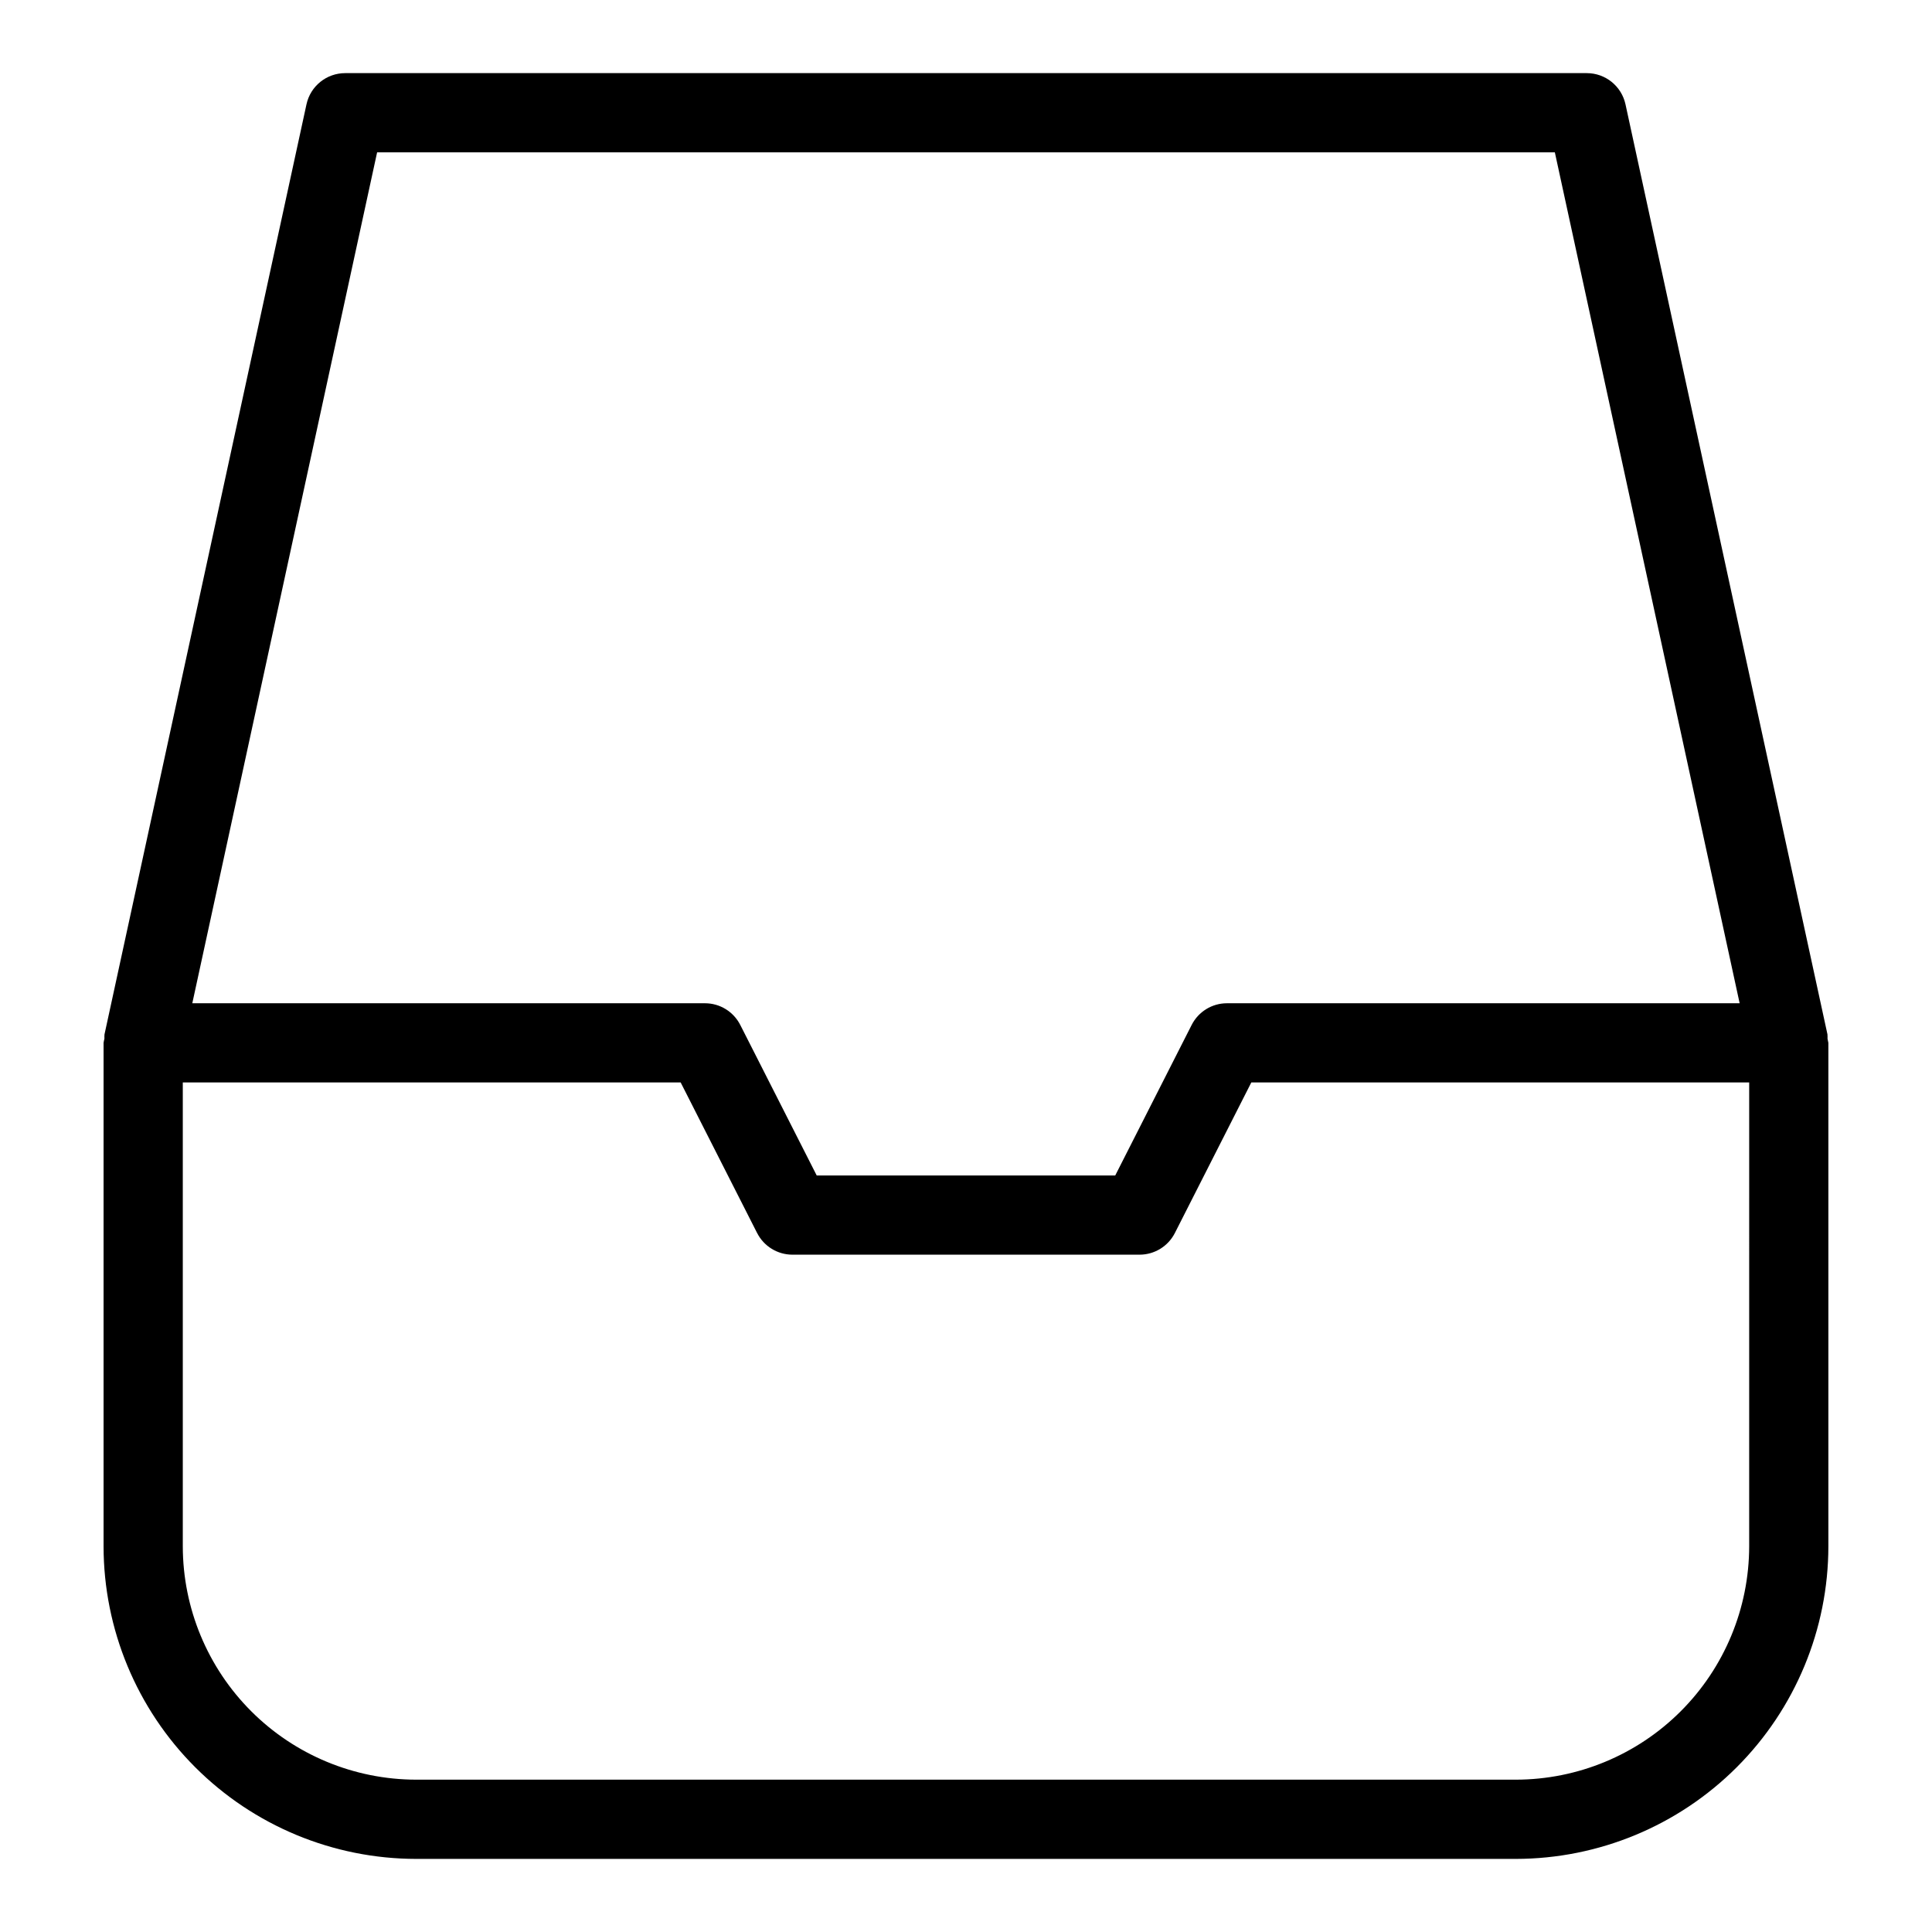
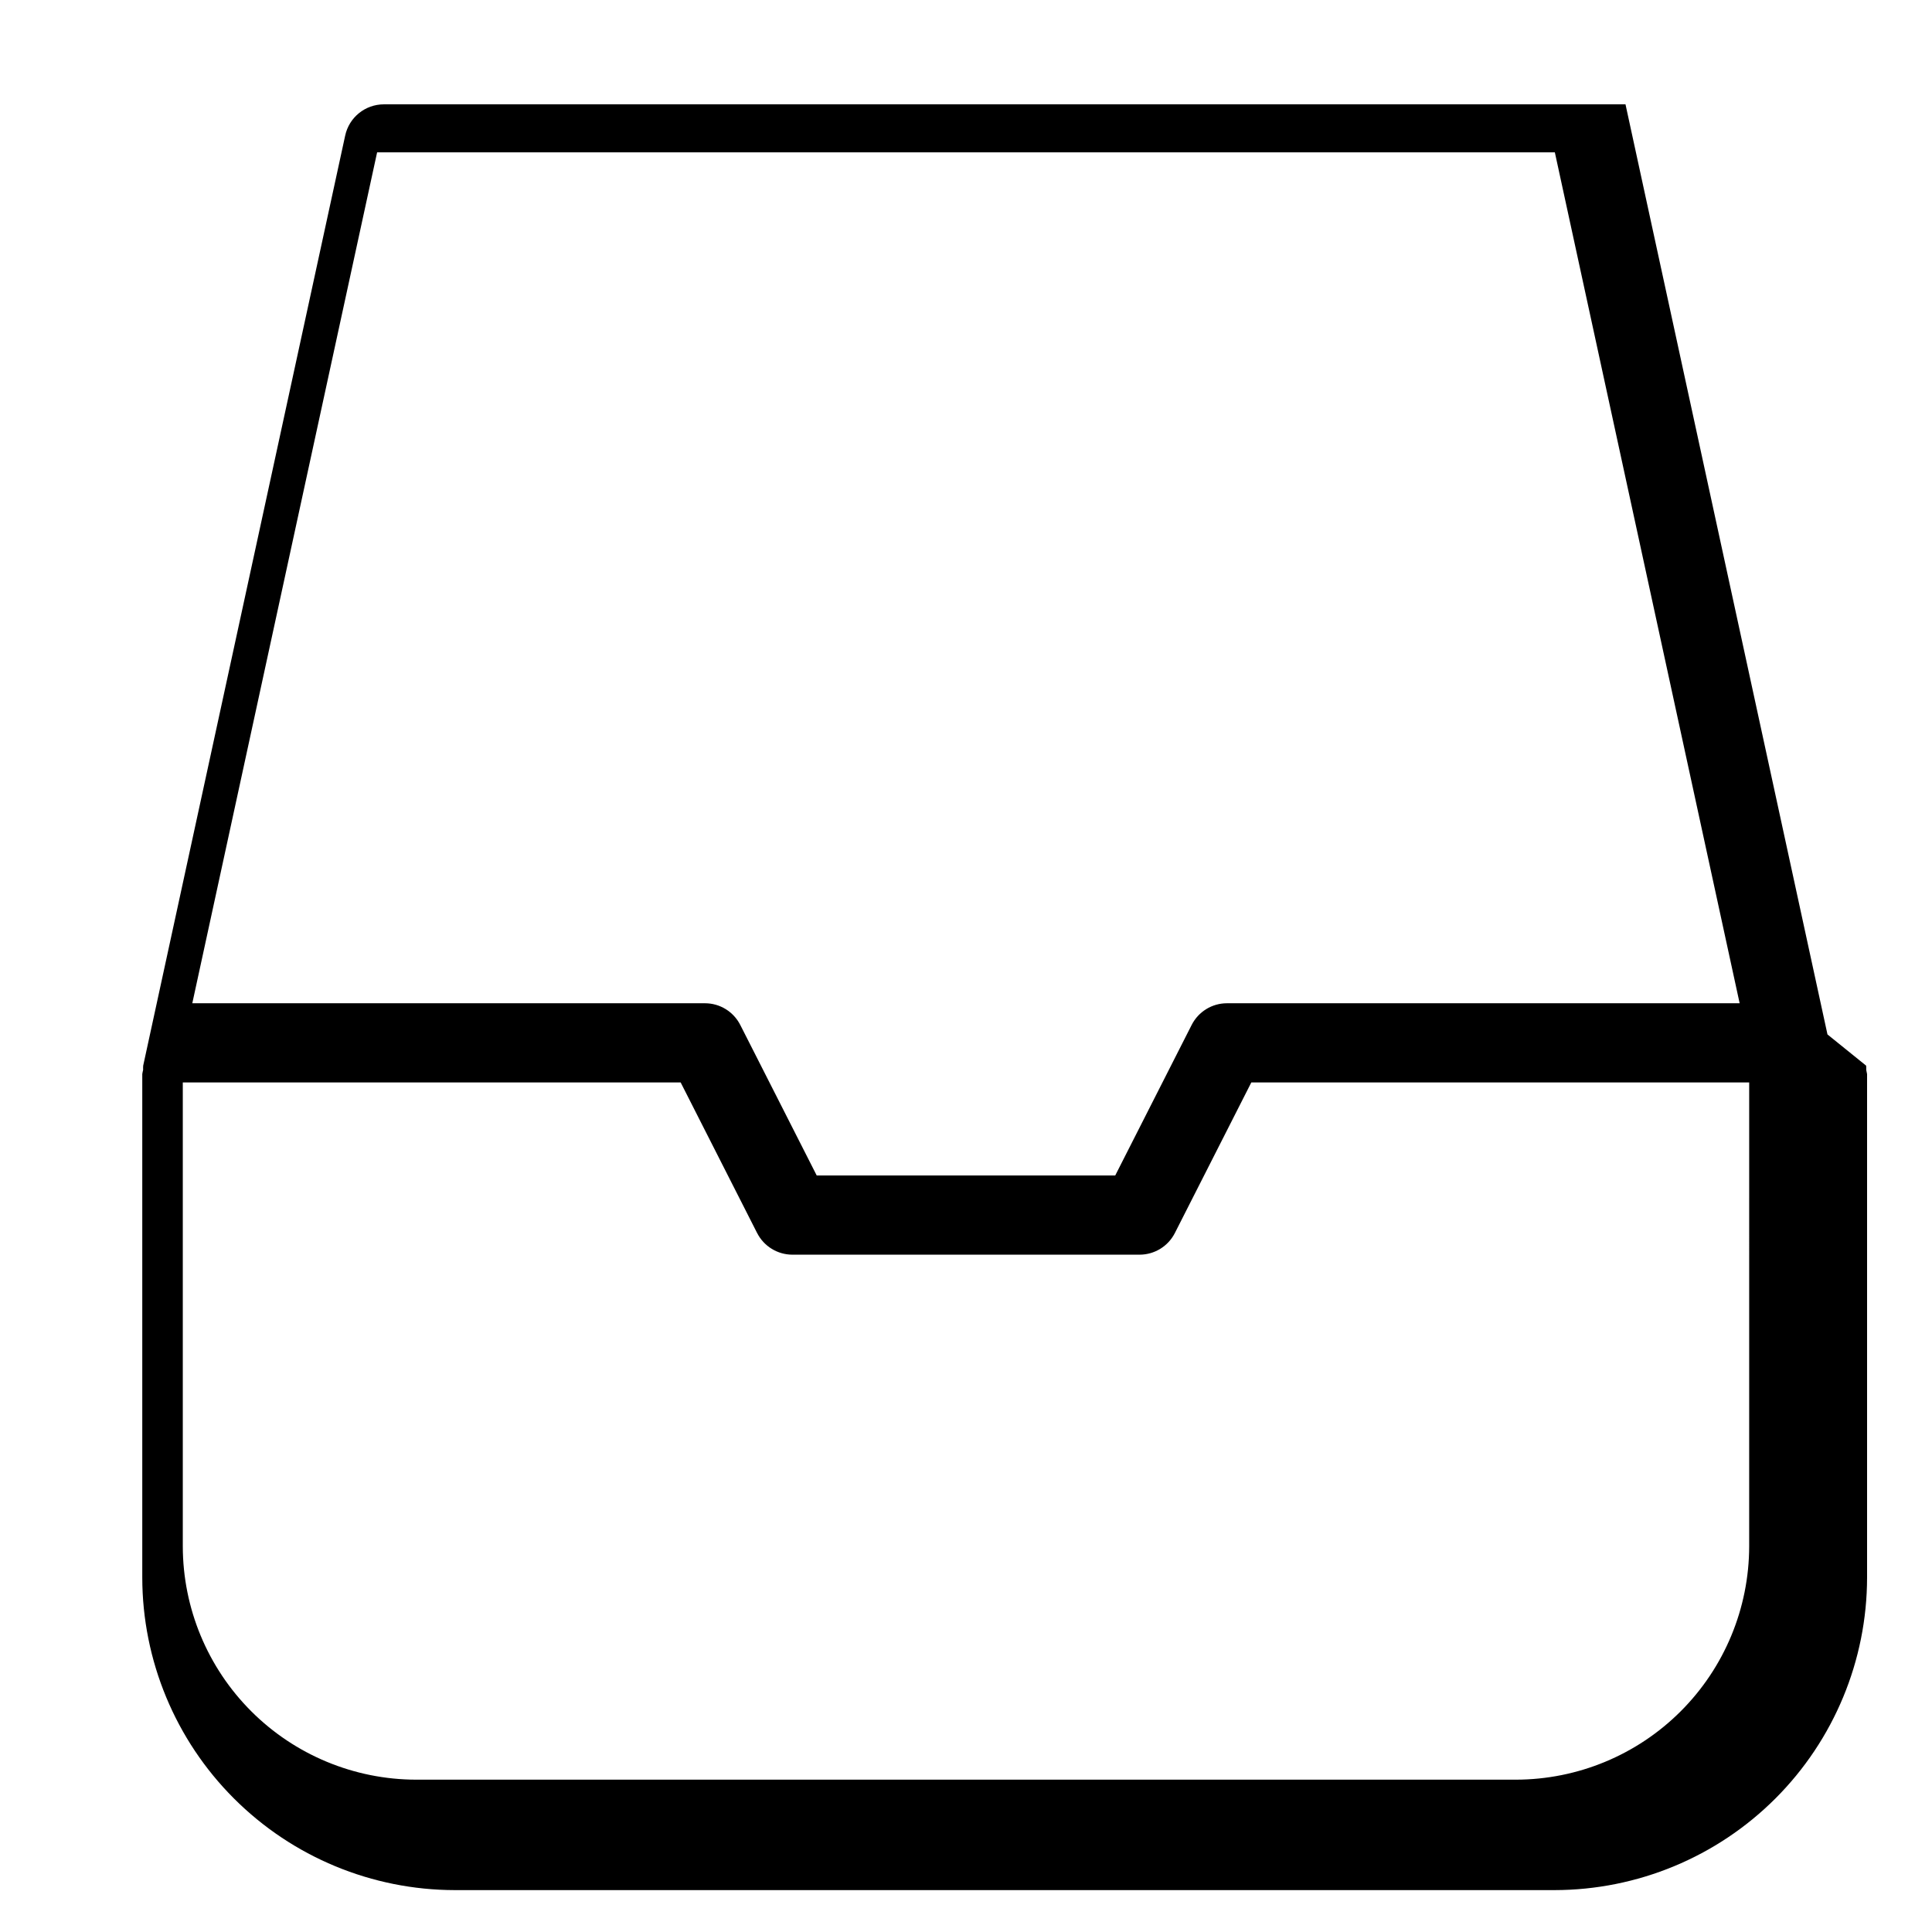
<svg xmlns="http://www.w3.org/2000/svg" fill="#000000" width="800px" height="800px" version="1.1" viewBox="144 144 512 512">
-   <path d="m628.3 418.14-53.527-246.49c-1.051-4.828-5.32-8.27-10.258-8.27h-329.04c-4.938 0-9.207 3.441-10.254 8.27l-53.531 246.49c-0.027 0.371-0.035 0.746-0.016 1.117-0.098 0.367-0.172 0.738-0.227 1.109v133.43c0.023 21.961 8.758 43.016 24.289 58.543 15.527 15.531 36.582 24.266 58.543 24.289h291.43c21.957-0.023 43.012-8.758 58.543-24.289 15.527-15.527 24.262-36.582 24.285-58.543v-133.42c-0.055-0.375-0.129-0.746-0.223-1.113 0.016-0.371 0.008-0.746-0.02-1.117zm-384.36-233.77h312.11l48.973 225.5-135.86 0.004c-3.953-0.004-7.57 2.219-9.359 5.742l-20.258 39.898h-79.109l-20.258-39.898h-0.004c-1.789-3.523-5.406-5.746-9.355-5.742h-135.86zm363.61 369.42c-0.02 16.395-6.539 32.113-18.133 43.707s-27.309 18.113-43.703 18.133h-291.43c-16.395-0.02-32.113-6.539-43.707-18.133s-18.113-27.312-18.133-43.707v-122.93h131.94l20.258 39.898 0.004-0.004c1.785 3.527 5.406 5.746 9.355 5.746h91.996c3.953 0 7.57-2.219 9.359-5.746l20.258-39.898 131.94 0.004z" />
+   <path d="m628.3 418.14-53.527-246.49h-329.04c-4.938 0-9.207 3.441-10.254 8.27l-53.531 246.49c-0.027 0.371-0.035 0.746-0.016 1.117-0.098 0.367-0.172 0.738-0.227 1.109v133.43c0.023 21.961 8.758 43.016 24.289 58.543 15.527 15.531 36.582 24.266 58.543 24.289h291.43c21.957-0.023 43.012-8.758 58.543-24.289 15.527-15.527 24.262-36.582 24.285-58.543v-133.42c-0.055-0.375-0.129-0.746-0.223-1.113 0.016-0.371 0.008-0.746-0.02-1.117zm-384.36-233.77h312.11l48.973 225.5-135.86 0.004c-3.953-0.004-7.57 2.219-9.359 5.742l-20.258 39.898h-79.109l-20.258-39.898h-0.004c-1.789-3.523-5.406-5.746-9.355-5.742h-135.86zm363.61 369.42c-0.02 16.395-6.539 32.113-18.133 43.707s-27.309 18.113-43.703 18.133h-291.43c-16.395-0.02-32.113-6.539-43.707-18.133s-18.113-27.312-18.133-43.707v-122.93h131.94l20.258 39.898 0.004-0.004c1.785 3.527 5.406 5.746 9.355 5.746h91.996c3.953 0 7.57-2.219 9.359-5.746l20.258-39.898 131.94 0.004z" />
</svg>